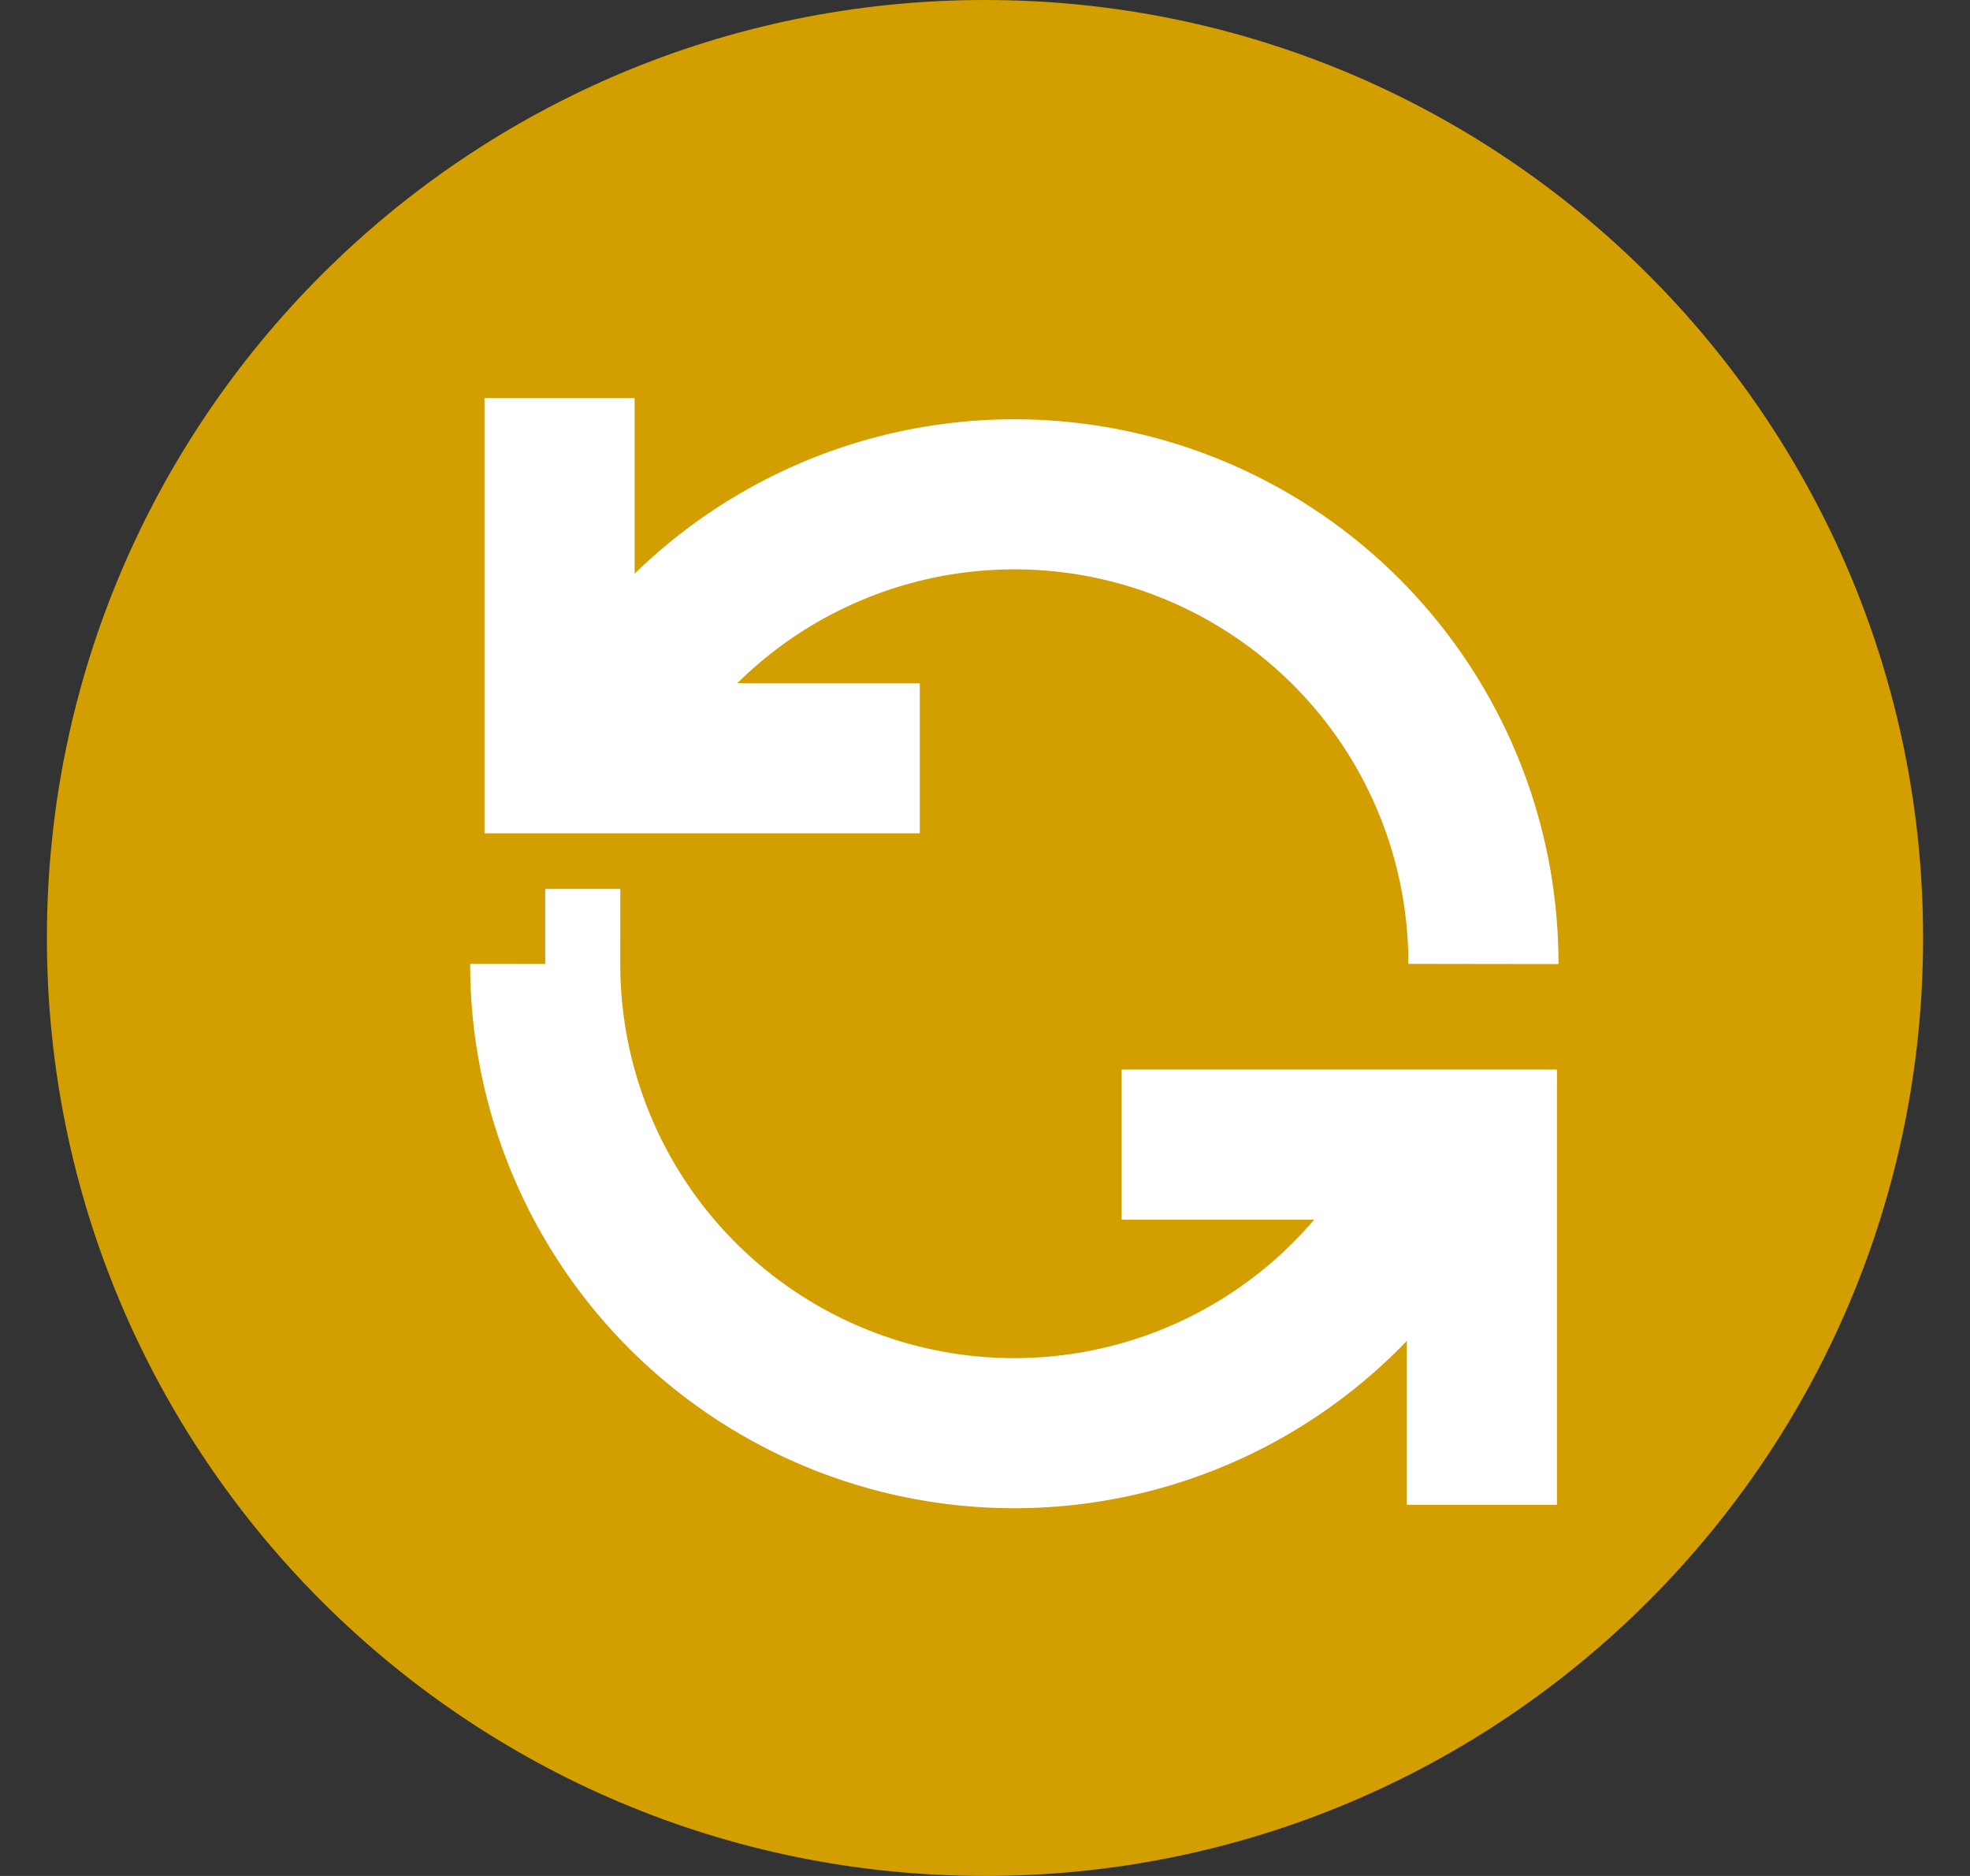
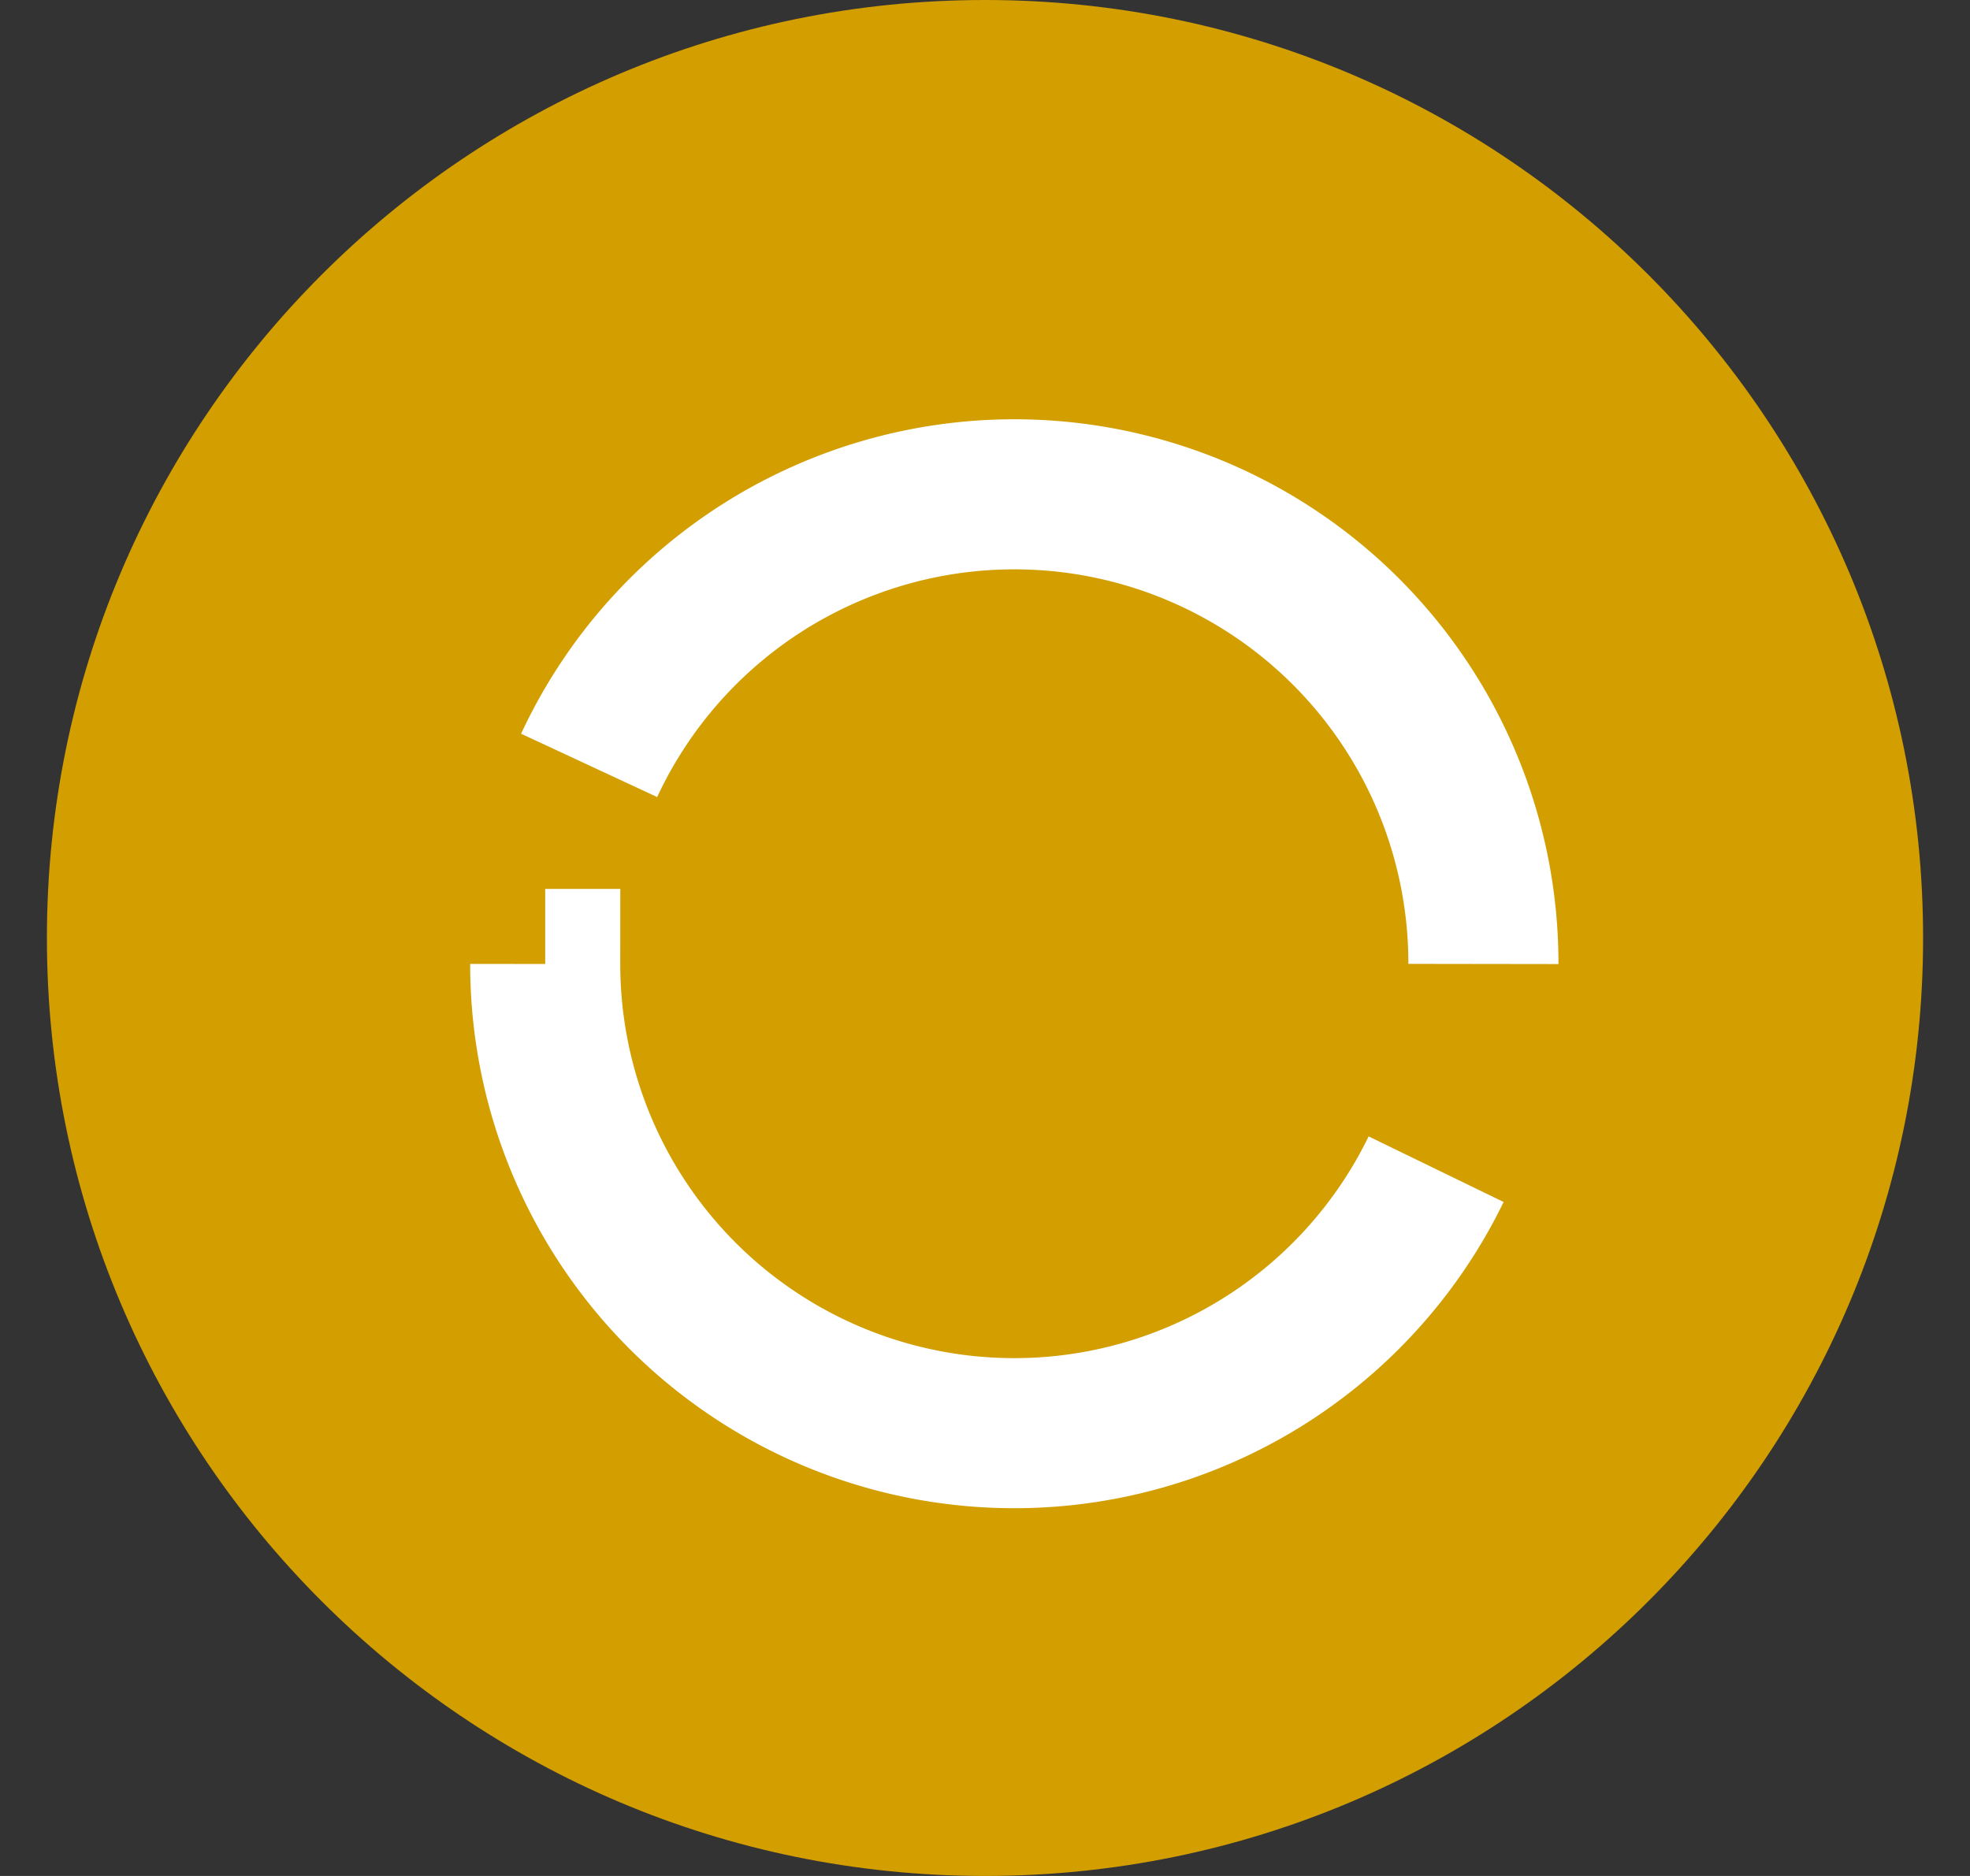
<svg xmlns="http://www.w3.org/2000/svg" width="21" height="20" fill="none">
  <rect width="100%" height="100%" fill="#333333" stroke="none" />
  <path d="M.5 10c0-5.523 4.477-10 10-10s10 4.477 10 10-4.477 10-10 10-10-4.477-10-10z" fill="#D39E00" />
  <path d="M15.813 10.277A5 5 0 006.28 8.16m-.468 2.117a5 5 0 009.497 2.188" stroke="#fff" stroke-width="1.6" />
-   <path d="M9.805 8.084h-3.84v-3.84m5.992 7.959h3.84v3.84" stroke="#fff" stroke-width="1.6" />
</svg>